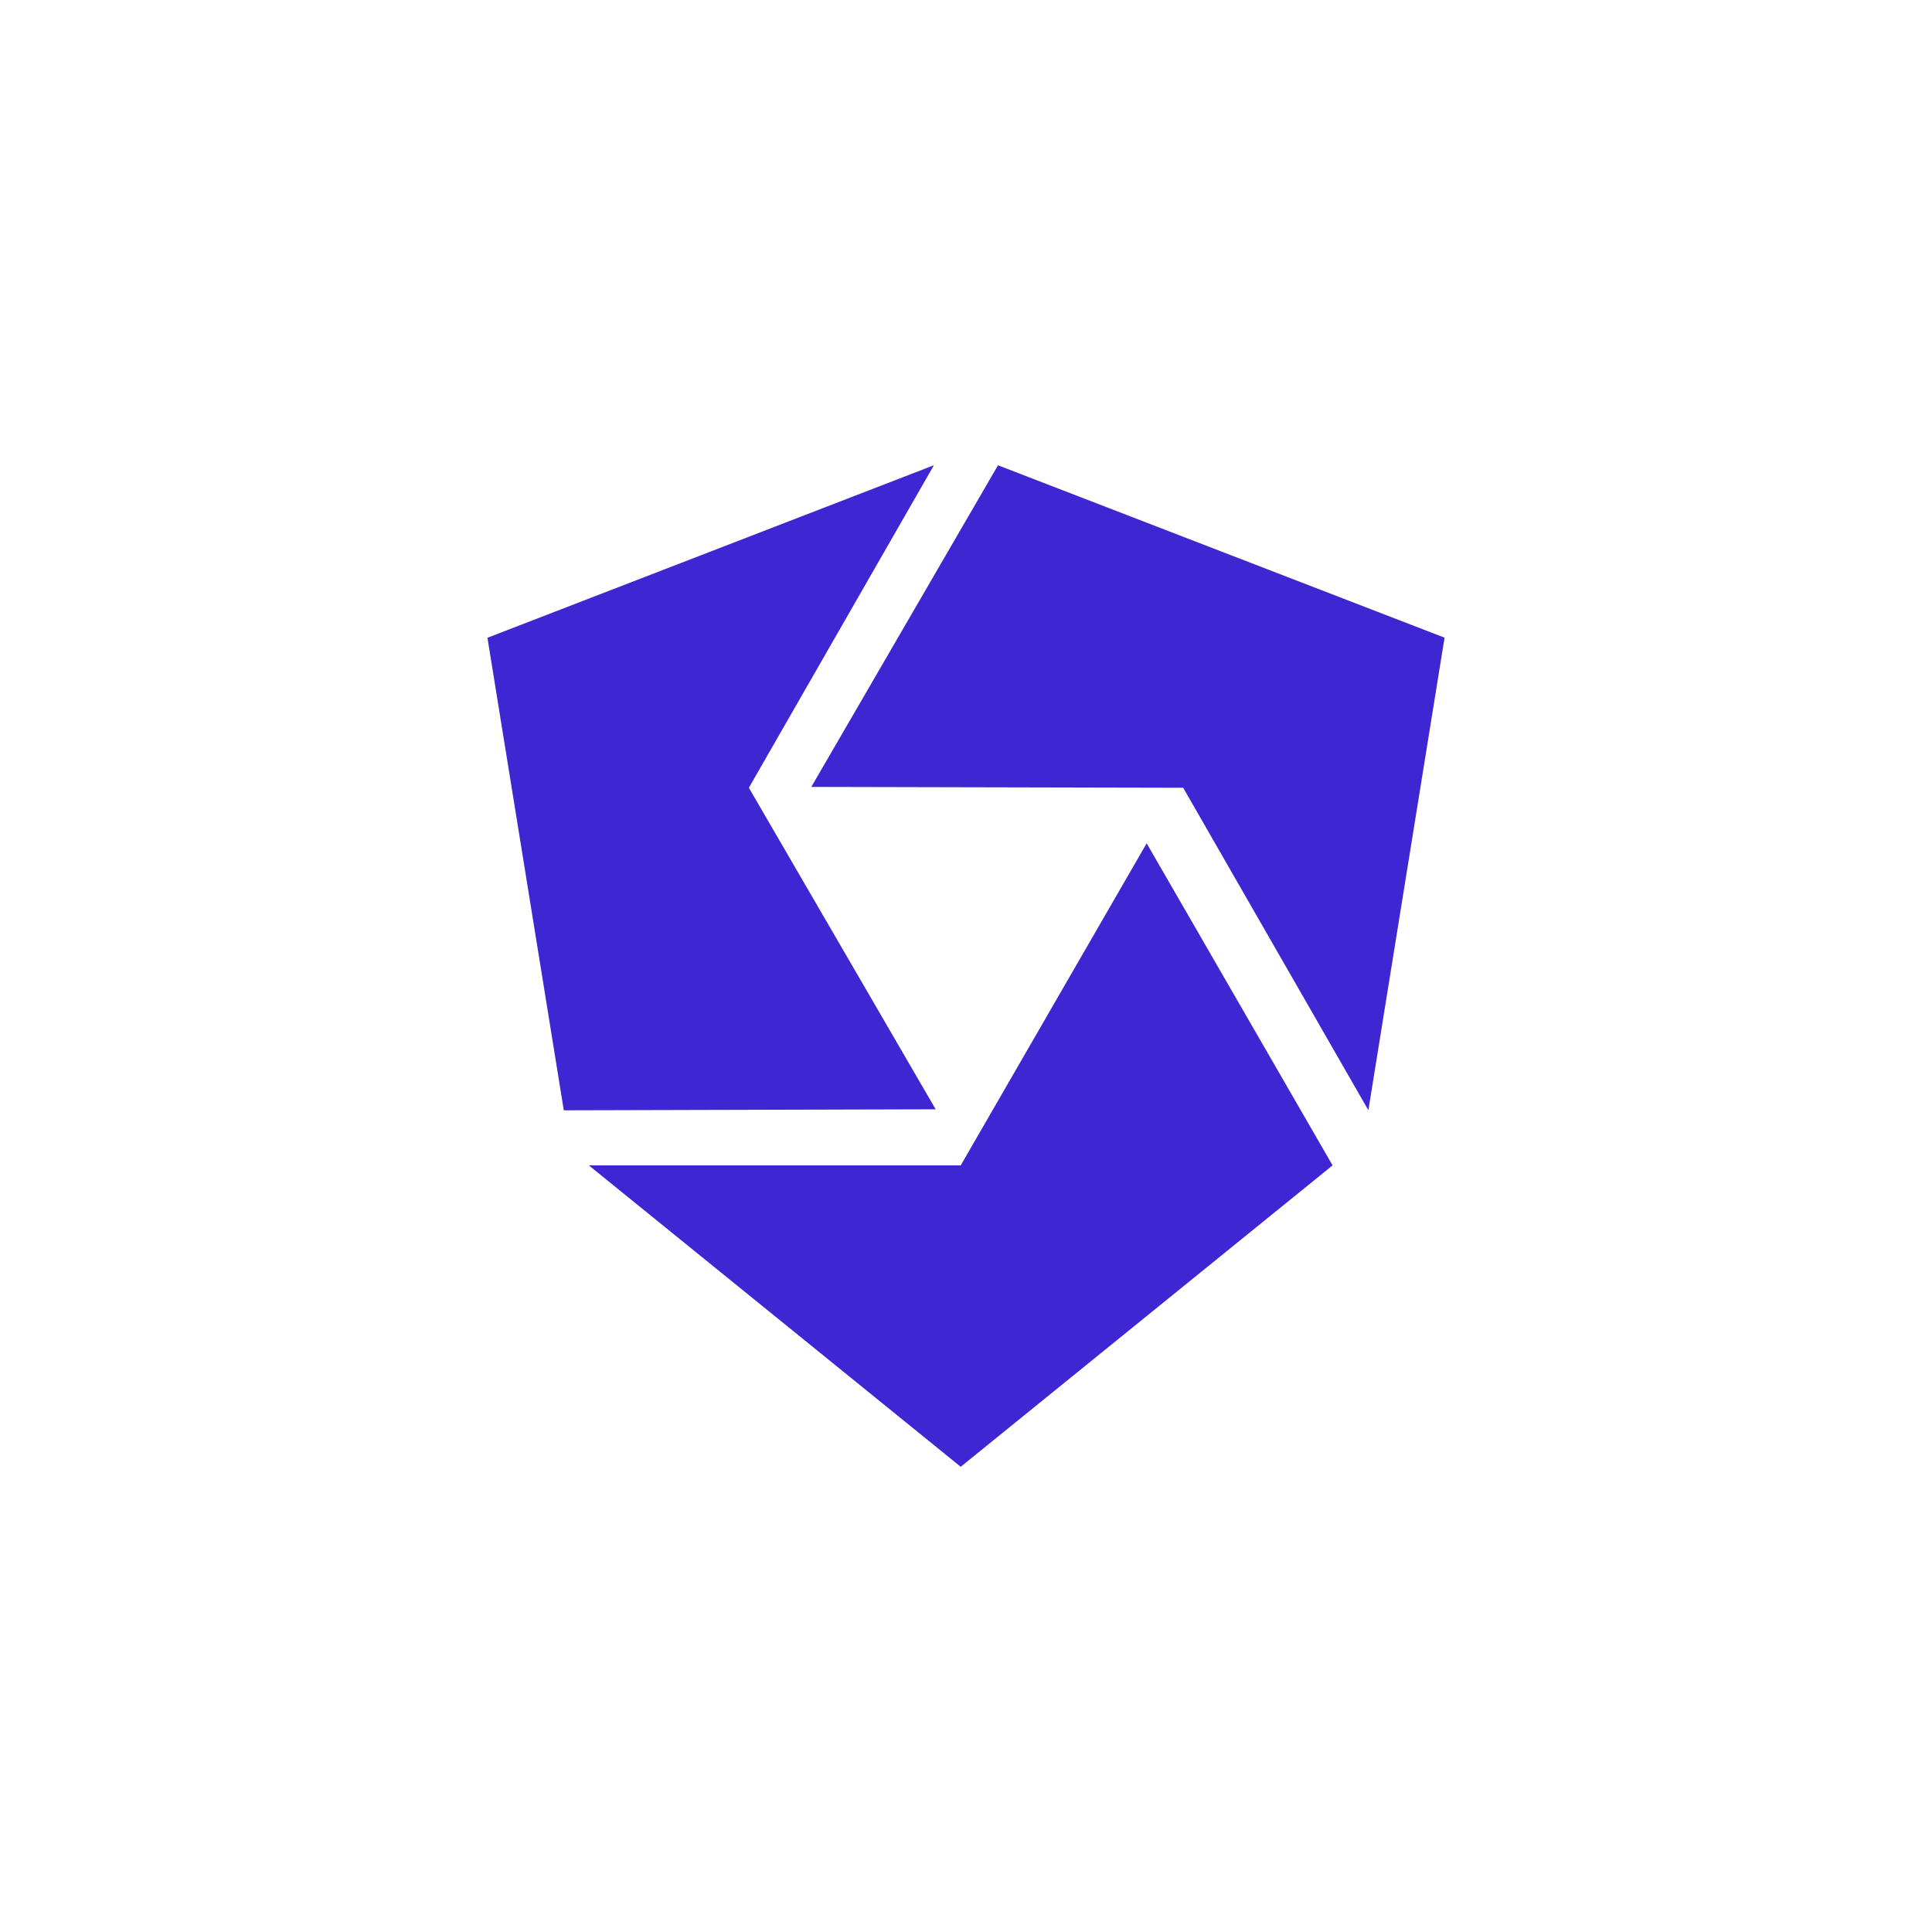
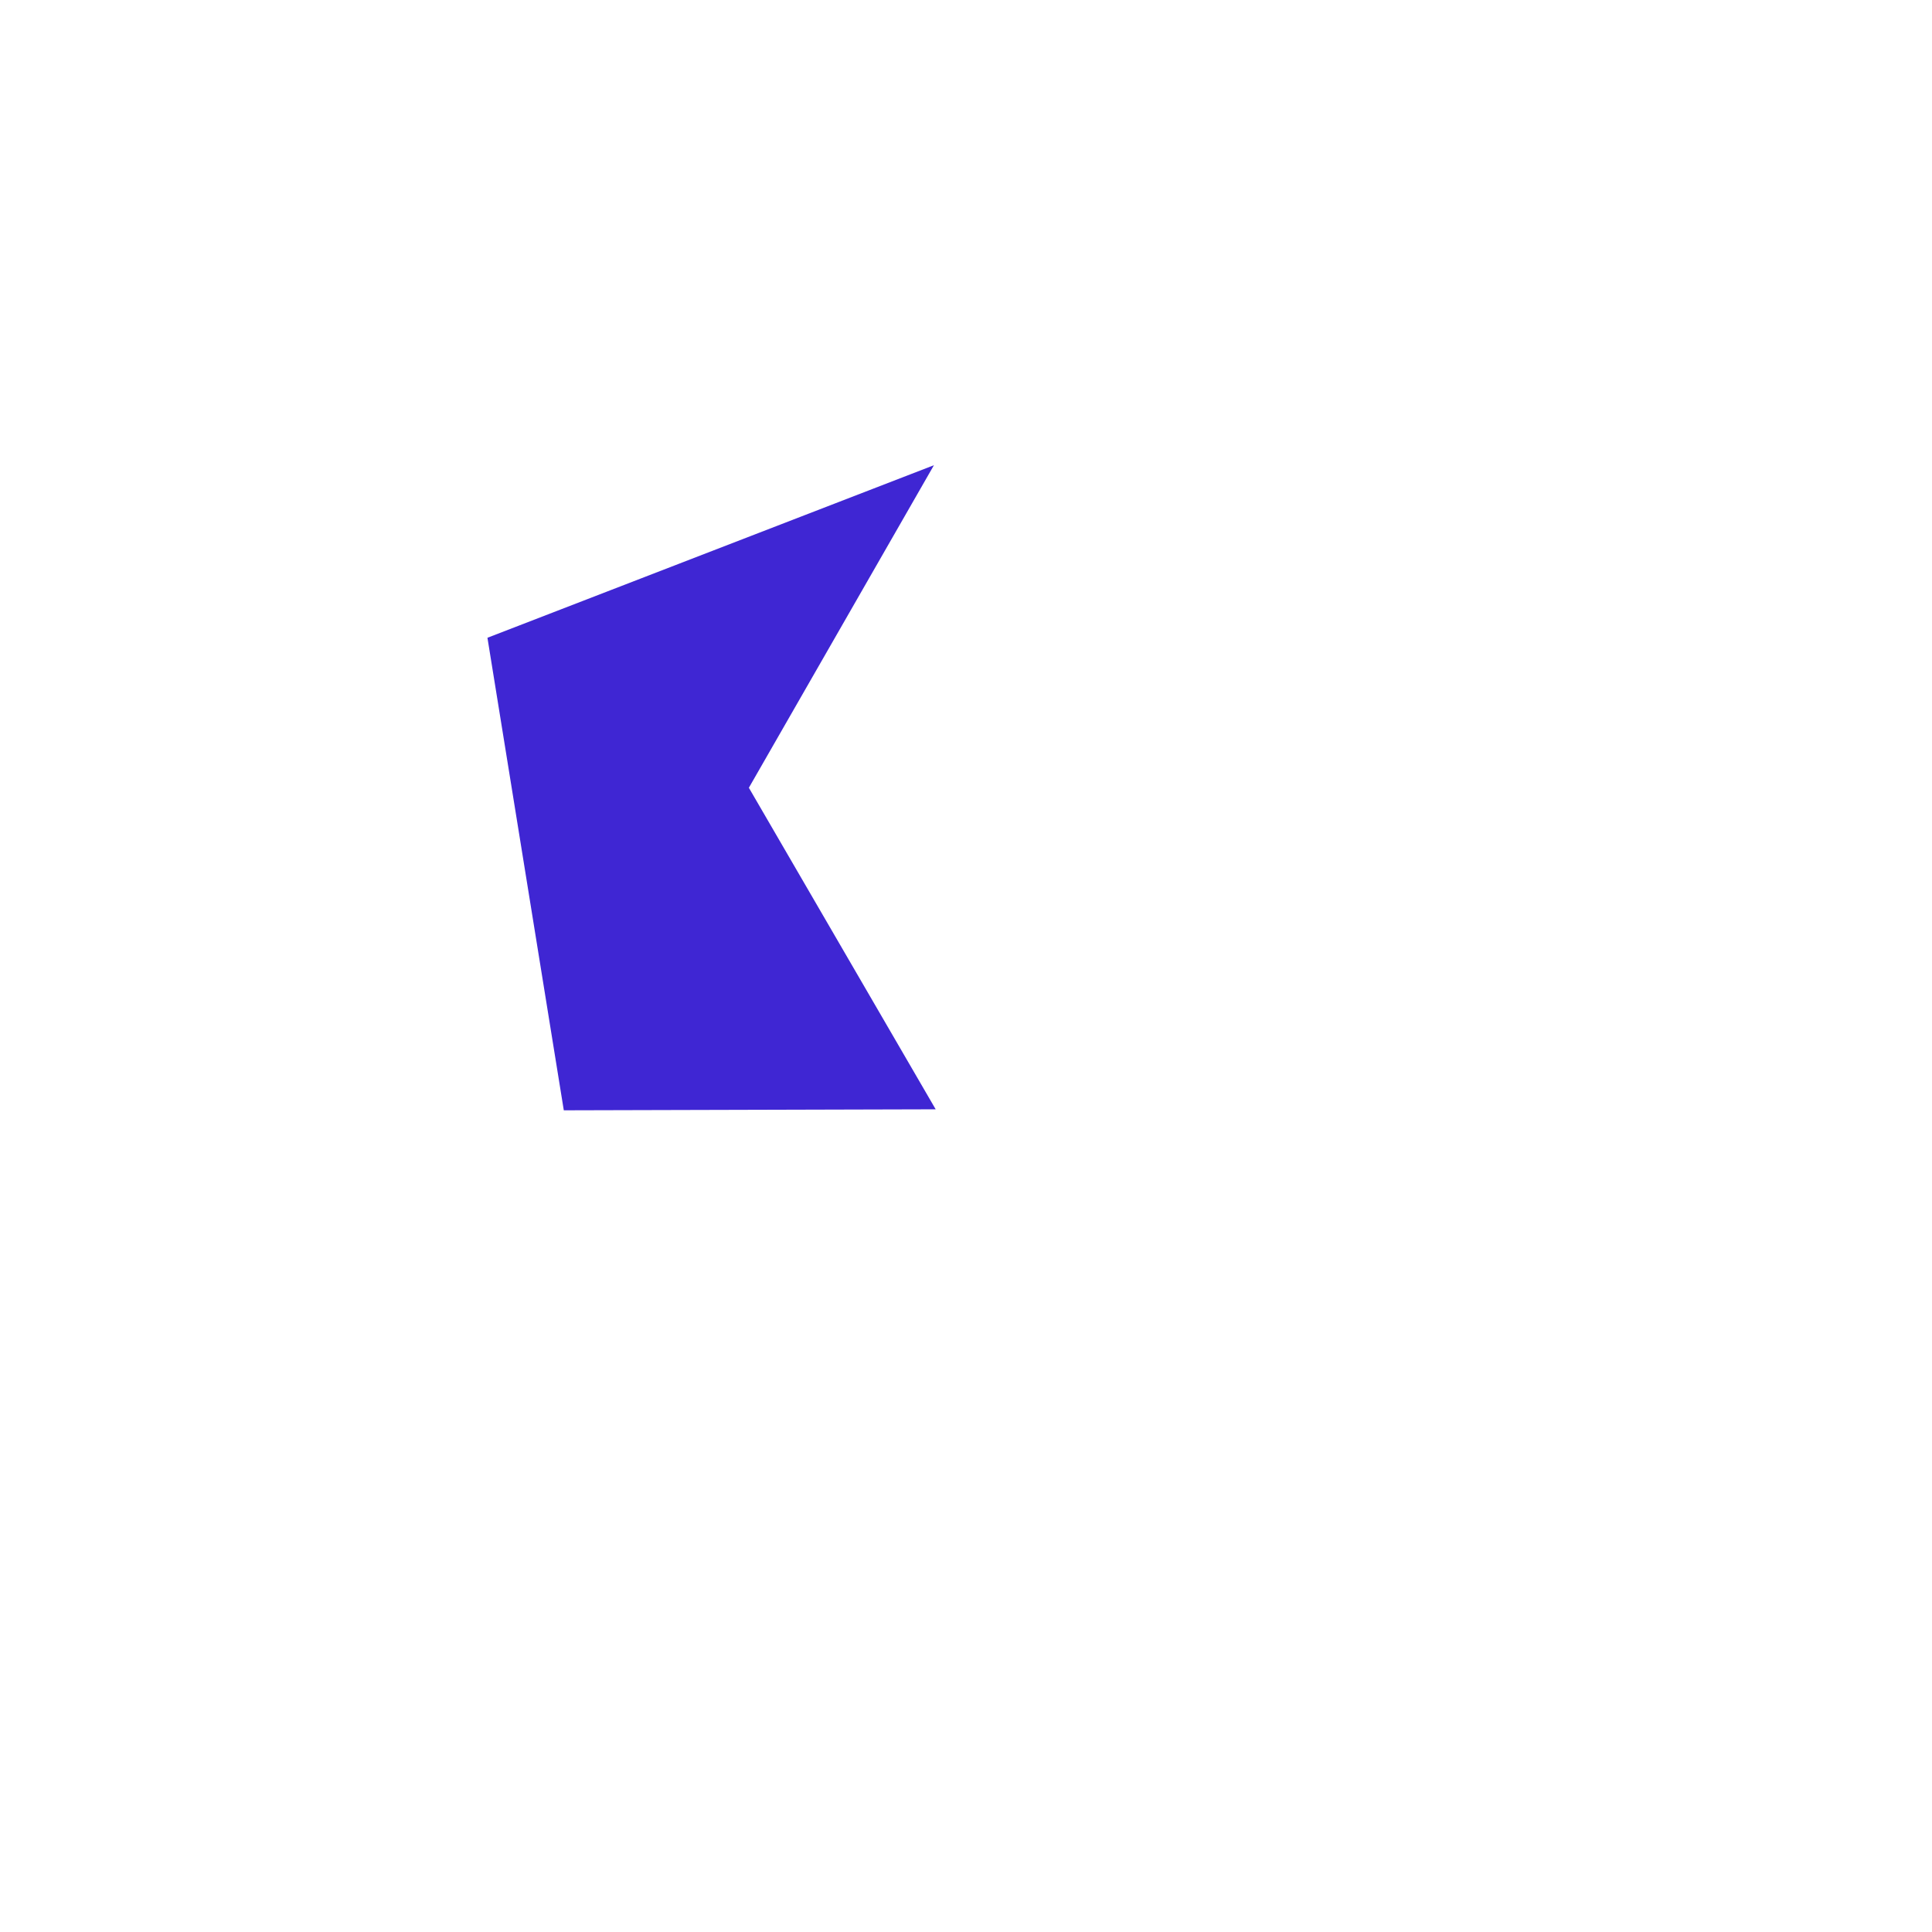
<svg xmlns="http://www.w3.org/2000/svg" version="1.2" baseProfile="tiny-ps" id="Layer_1" width="566.93px" height="566.93px" viewBox="0 0 566.93 566.93" xml:space="preserve">
  <title>Identyum</title>
  <g>
-     <polygon fill="#3F26D3" points="336.477,247.465 281.914,341.973 172.792,341.973 281.914,430.416 391.036,341.973 " />
    <polygon fill="#3F26D3" points="274.568,325.52 219.75,231.163 274.055,136.513 143.035,187.147 165.443,325.812 " />
-     <polygon fill="#3F26D3" points="238.07,230.91 347.195,231.163 401.536,325.791 423.894,187.12 292.855,136.533 " />
  </g>
</svg>